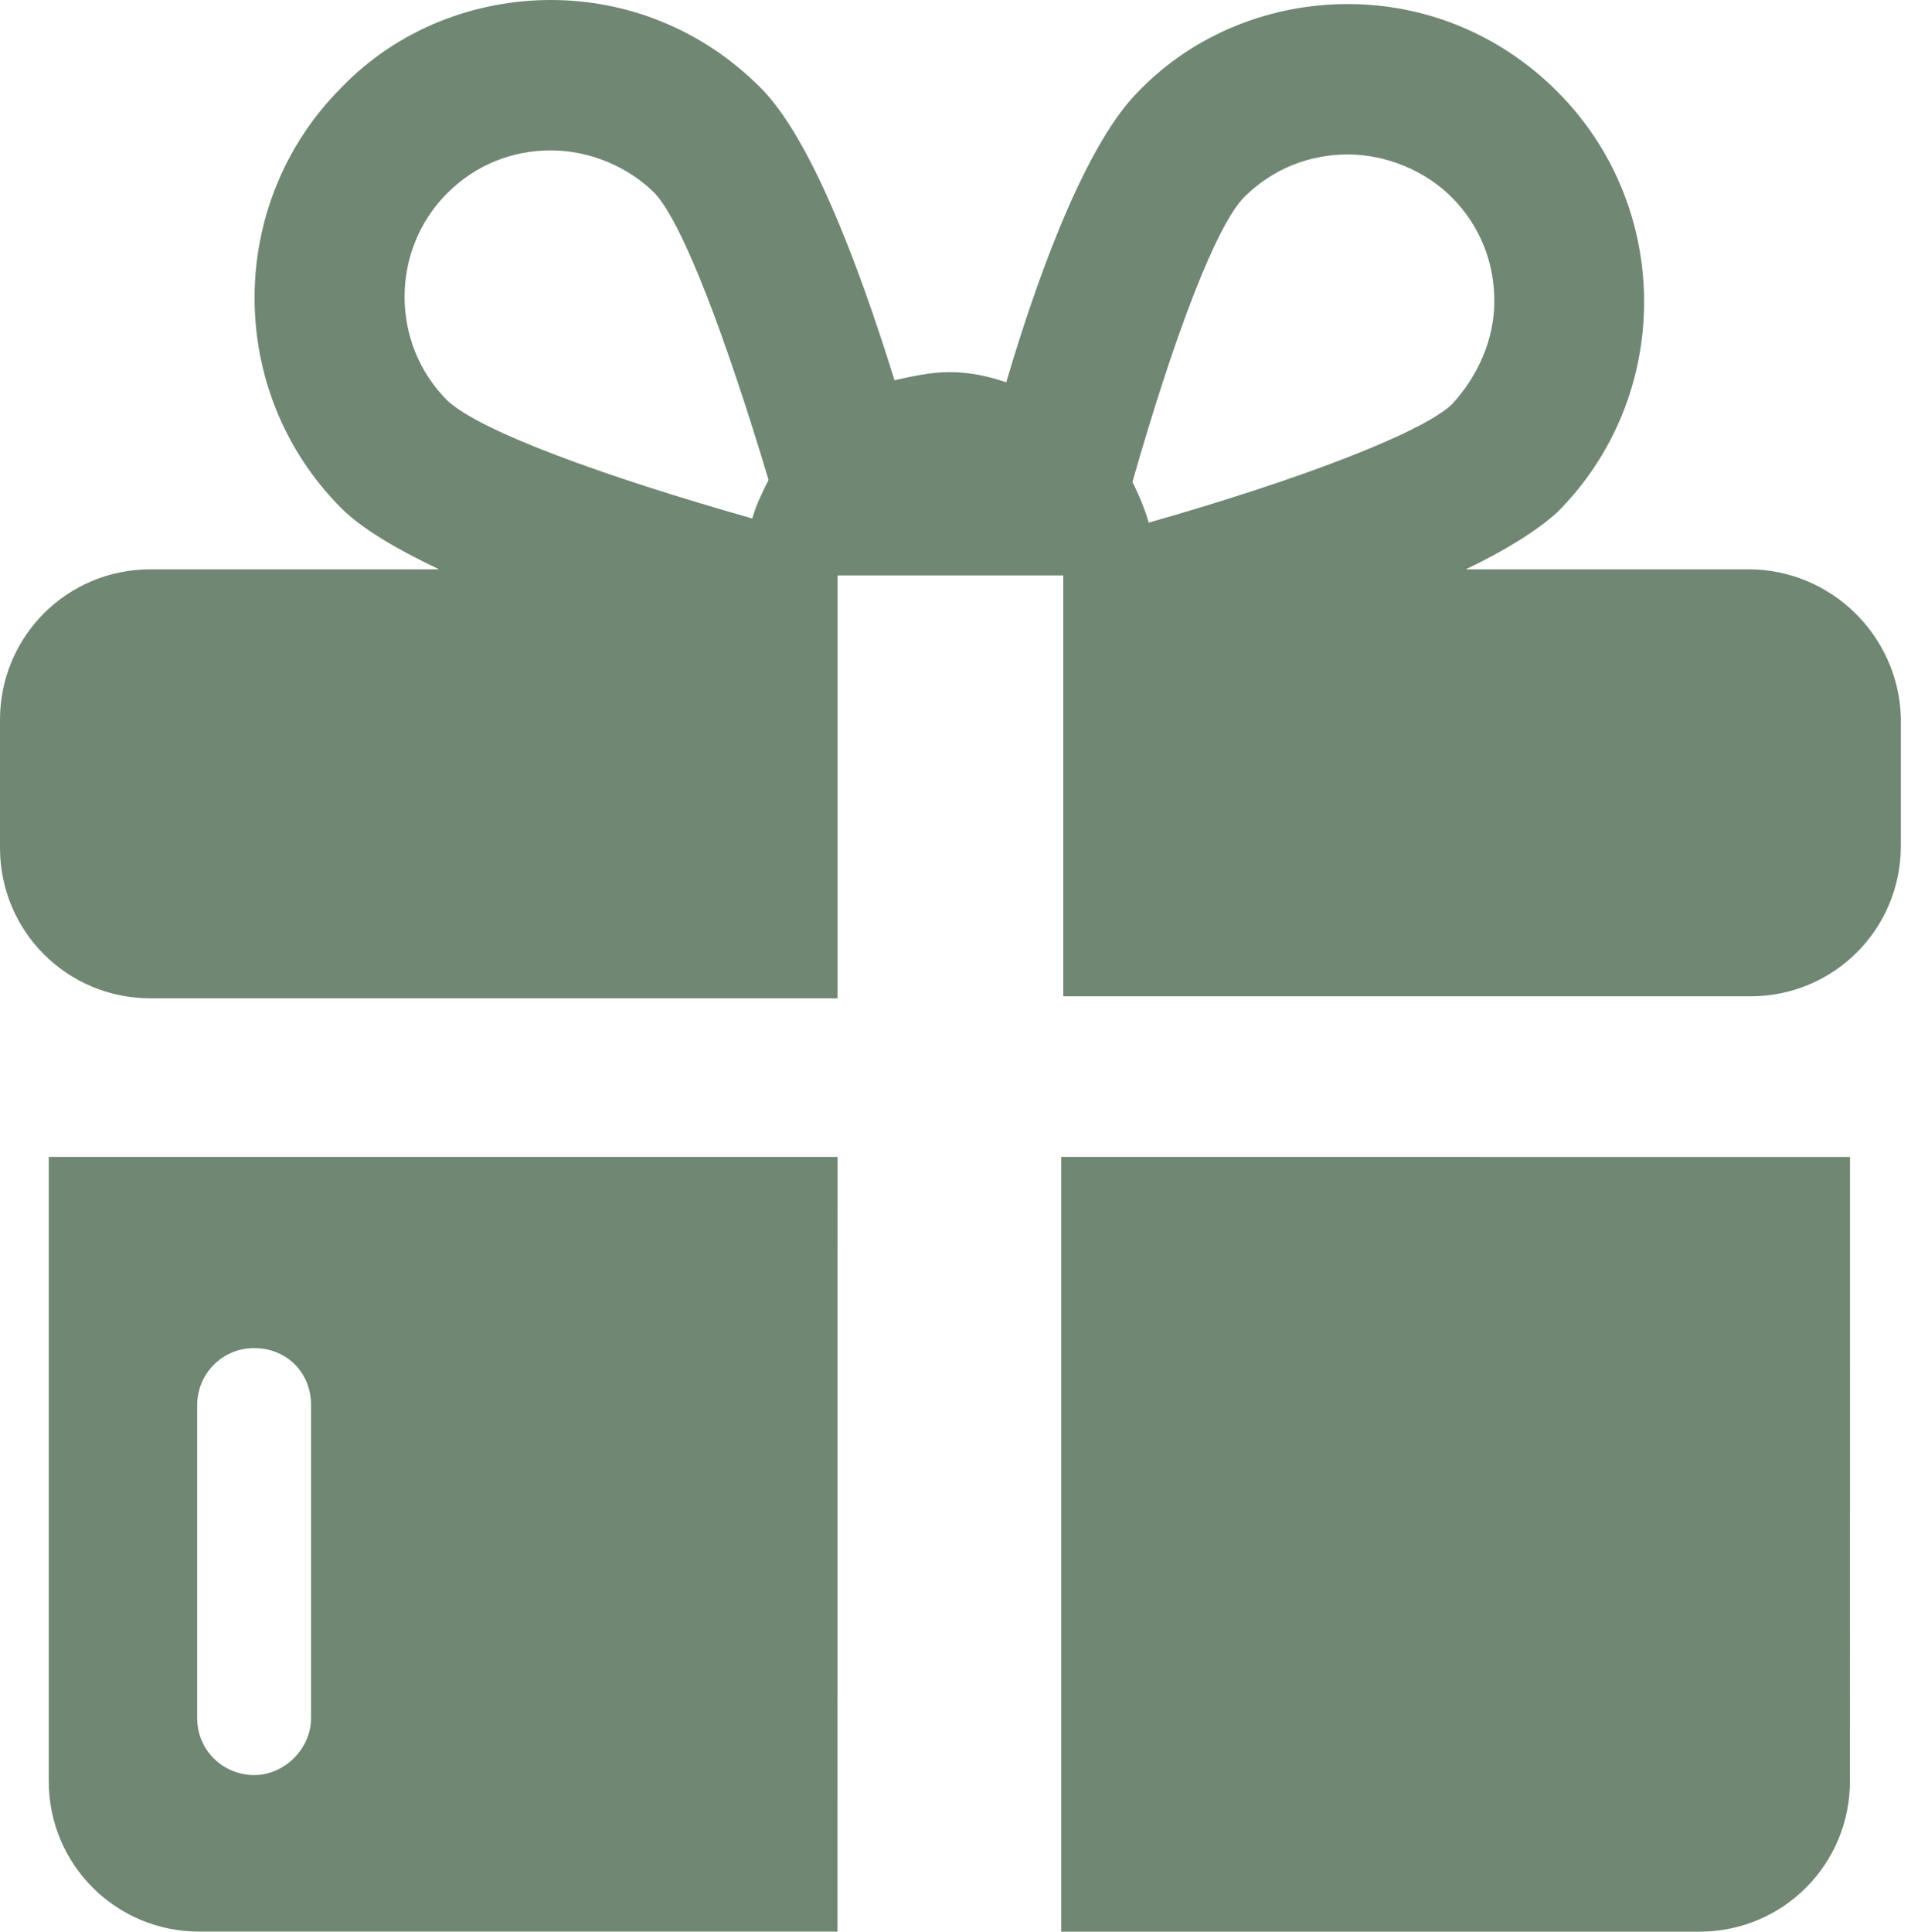
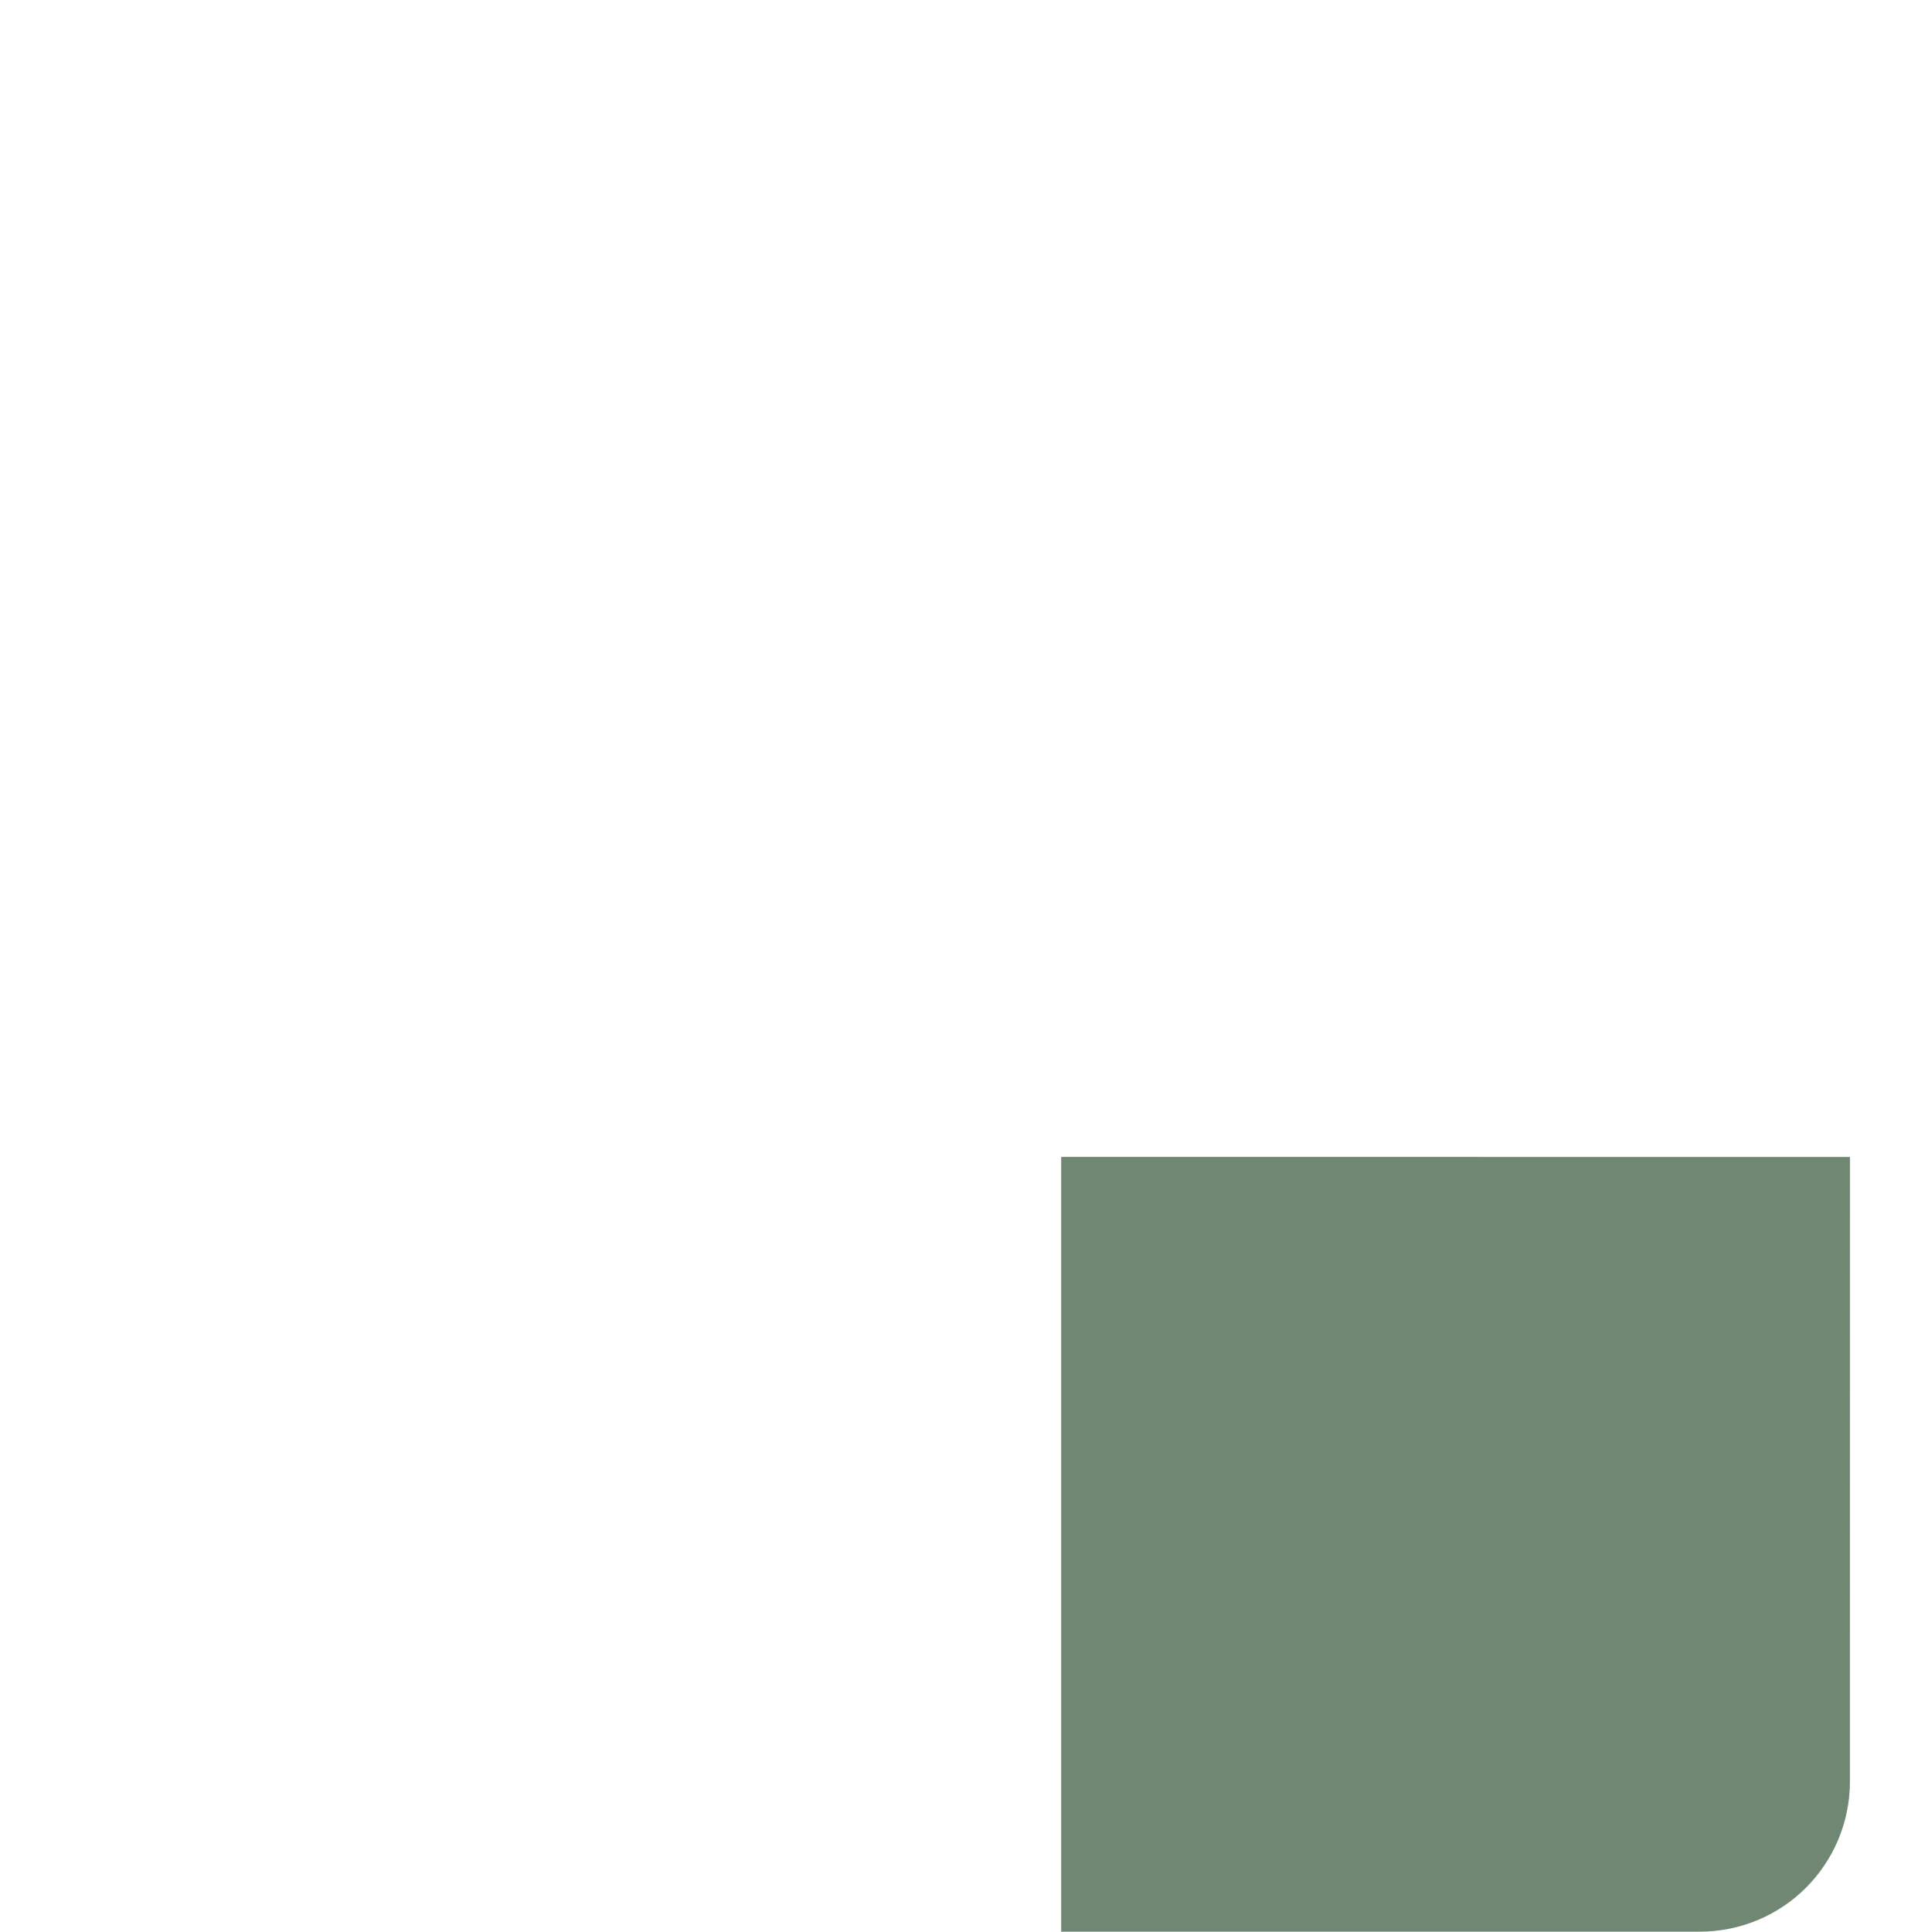
<svg xmlns="http://www.w3.org/2000/svg" width="94" height="95" viewBox="0 0 94 95" fill="none">
  <path d="M52.199 56.897V94.999H83.597C87.699 94.999 90.996 91.698 90.996 87.601L90.999 56.898L52.199 56.897Z" fill="#708773" />
-   <path d="M41.097 56.897H2.398V87.596C2.398 91.698 5.699 94.995 9.797 94.995H41.195L41.199 56.897L41.097 56.897ZM12.499 87.299C10.999 87.299 9.699 86.1 9.699 84.498V69.1C9.699 67.6 10.898 66.3 12.499 66.3C14.101 66.3 15.3 67.499 15.3 69.1V84.498C15.3 85.998 13.999 87.299 12.499 87.299Z" fill="#708773" />
-   <path d="M86 27.999H72.098C73.997 27.101 75.598 26.101 76.598 25.198C82.297 19.499 82.297 10.198 76.598 4.499C73.7 1.601 69.997 0.199 66.297 0.199C62.598 0.199 58.797 1.597 55.996 4.499C53.598 6.898 51.297 12.699 49.496 18.8C48.598 18.5 47.699 18.3 46.699 18.3C45.801 18.3 44.899 18.5 44 18.699C42.102 12.597 39.801 6.699 37.399 4.301C34.5 1.402 30.797 0 27.098 0C23.398 0 19.598 1.398 16.797 4.301C11.097 10 11.097 19.301 16.797 25C17.797 26 19.496 27 21.597 28H7.398C3.297 28 0 31.301 0 35.398V41.699C0 45.801 3.301 49.097 7.398 49.097H41.199V28.3H52.301V48.999H86.102C90.204 48.999 93.501 45.699 93.501 41.601V35.3C93.399 31.3 90.098 27.999 86 27.999ZM61.199 9.698C62.598 8.3 64.398 7.597 66.301 7.597C68.199 7.597 70.102 8.397 71.403 9.698C72.801 11.097 73.504 12.897 73.504 14.8C73.504 16.698 72.703 18.499 71.403 19.901C69.903 21.3 63.903 23.601 56.505 25.702C56.305 25.003 56.005 24.304 55.704 23.702C57.7 16.698 59.801 11.1 61.199 9.698ZM22 9.499C23.399 8.101 25.2 7.397 27.102 7.397C29 7.397 30.903 8.198 32.203 9.499C33.602 10.999 35.703 16.601 37.805 23.601C37.504 24.203 37.203 24.8 37.004 25.499C29.606 23.398 23.606 21.198 22.004 19.698C19.2 16.898 19.2 12.3 22 9.499Z" fill="#708773" />
</svg>